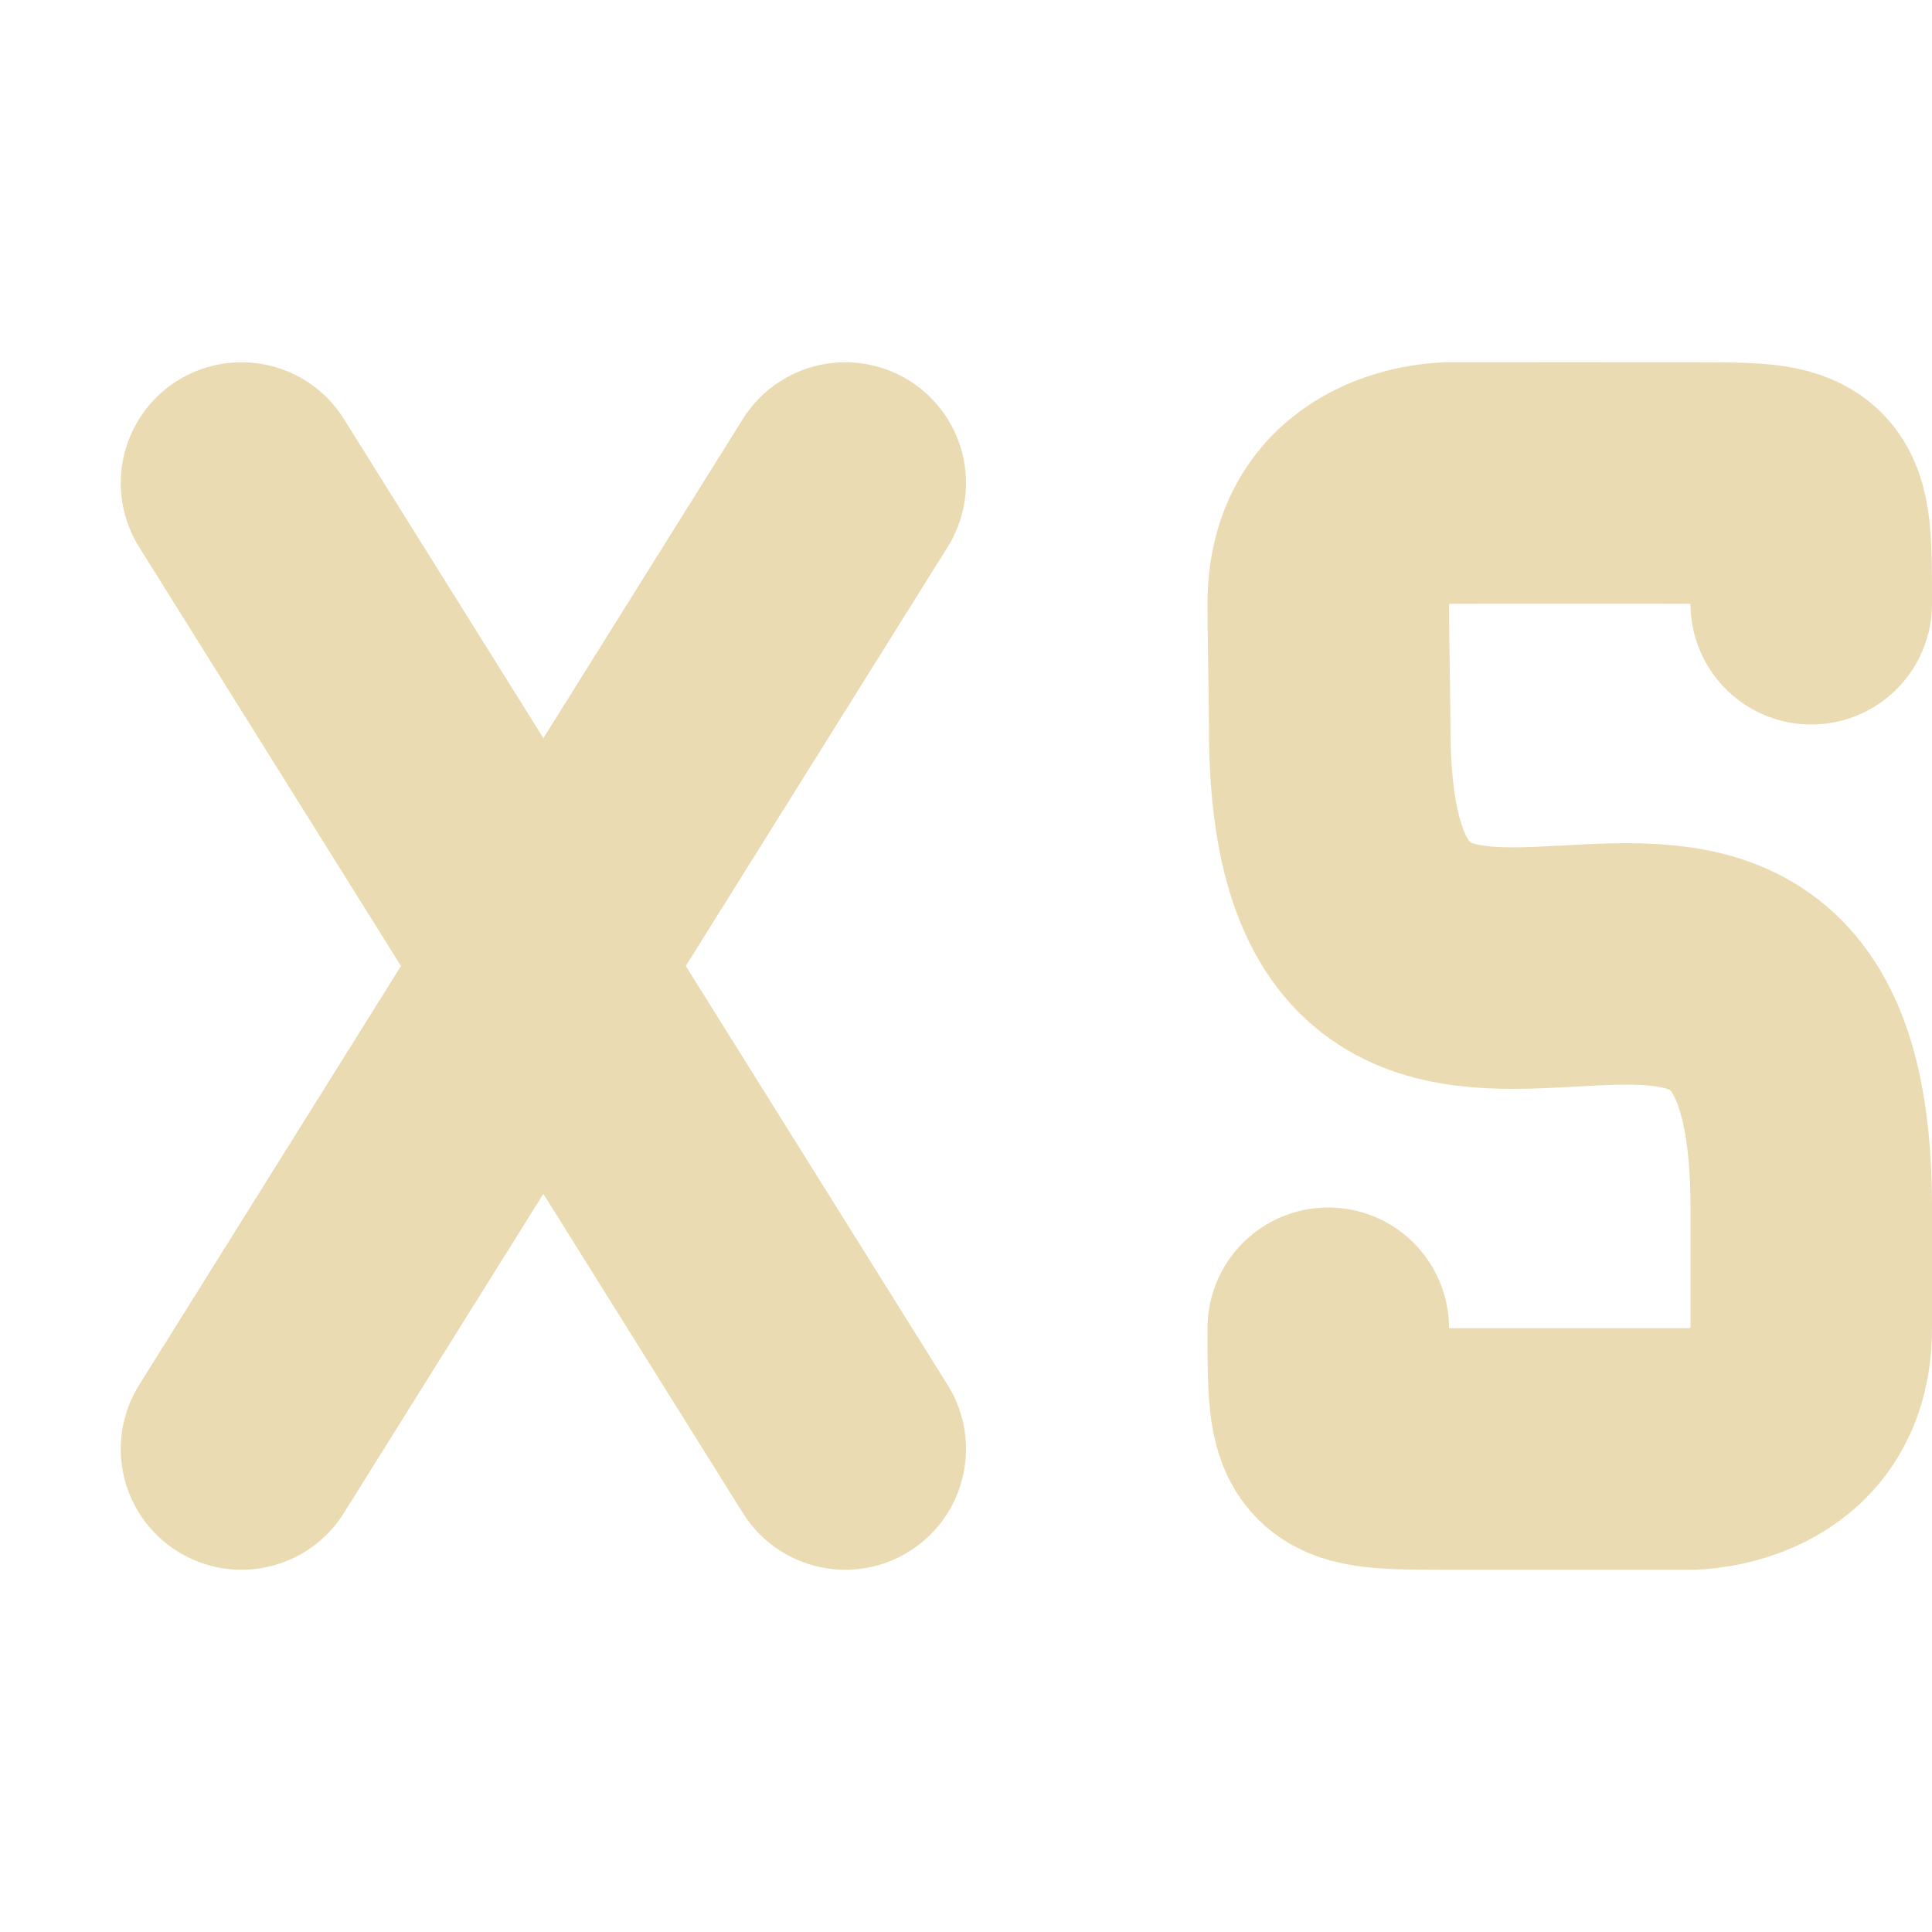
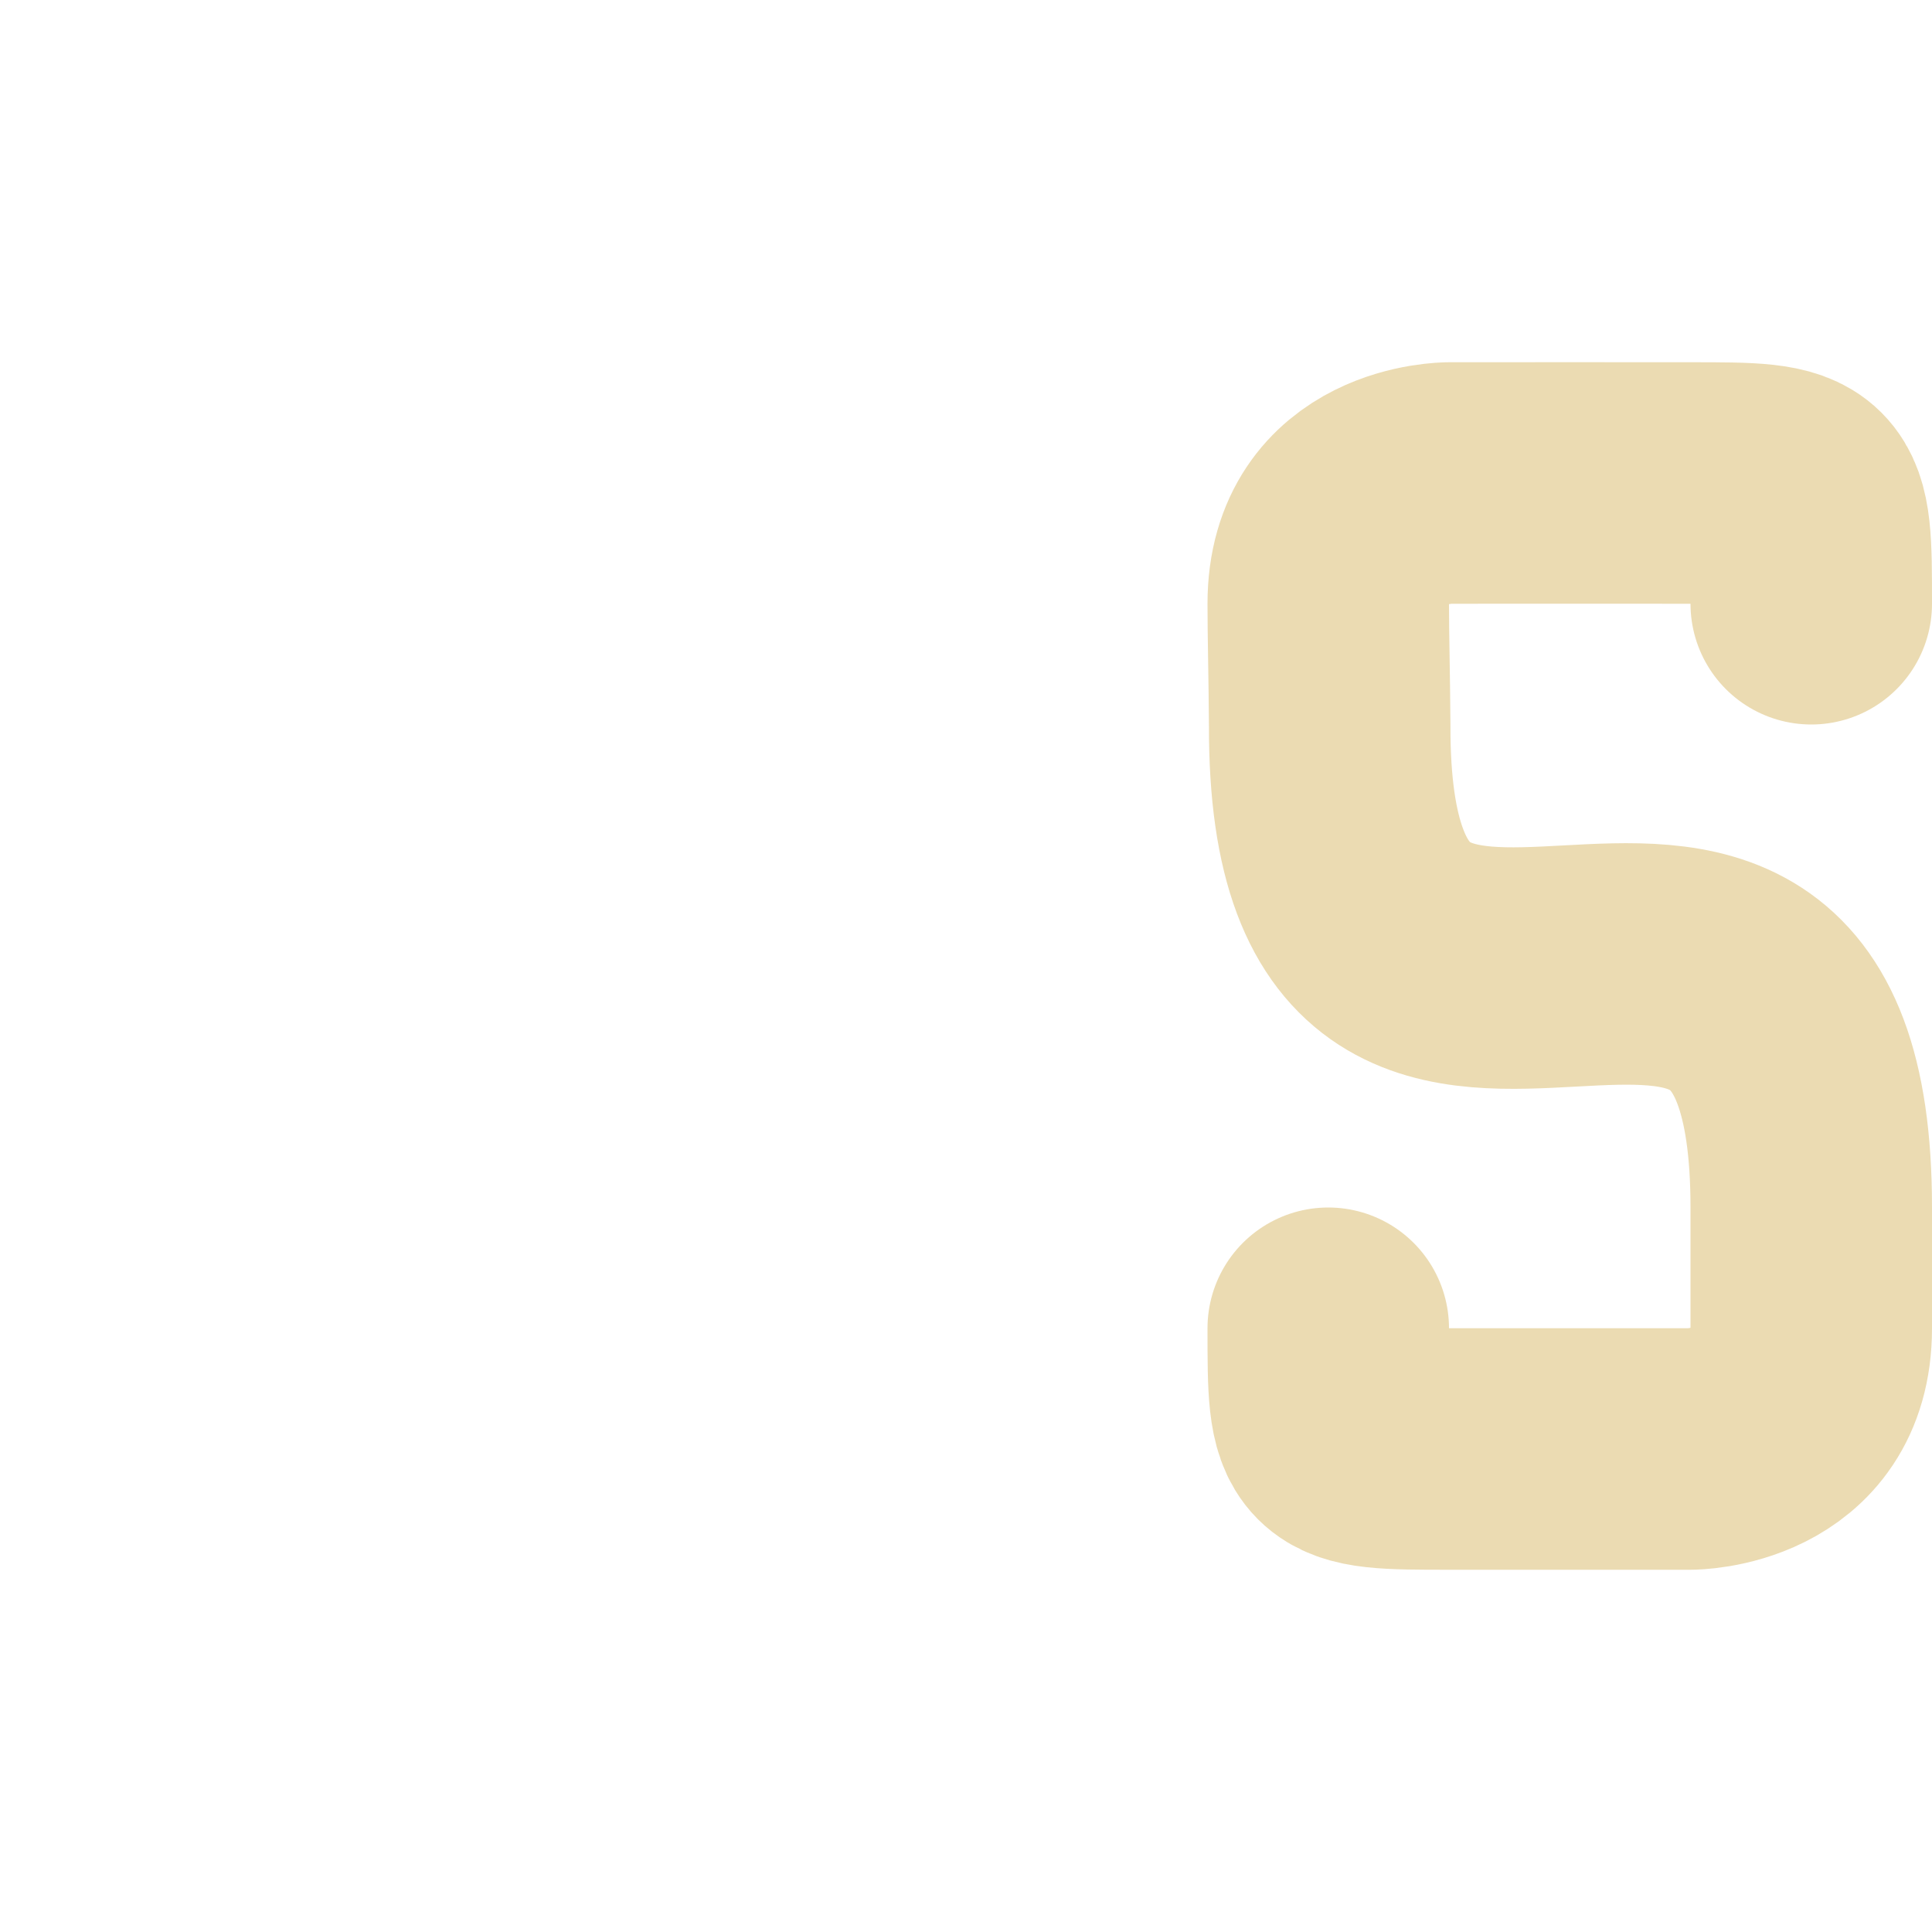
<svg xmlns="http://www.w3.org/2000/svg" width="16" height="16" version="1.1">
  <defs>
    <style id="current-color-scheme" type="text/css">.ColorScheme-Text { color:#ebdbb2; } .ColorScheme-Highlight { color:#458588; } .ColorScheme-NeutralText { color:#fe8019; } .ColorScheme-PositiveText { color:#689d6a; } .ColorScheme-NegativeText { color:#fb4934; }</style>
  </defs>
-   <path class="ColorScheme-Text" d="m7 4-5 8m0-8 5 8" fill="none" stroke="currentColor" stroke-linecap="round" stroke-width="2" />
  <path class="ColorScheme-Text" d="m11 11c0 1 0 1 1 1 0.359 0 0.425 2.17e-4 1 3.1e-5 0.455-1.1e-4 -1.1e-5 -3.1e-5 1-3.1e-5 0 0 1 0 1-1l8e-6 -1c0-4.214-4 0.211-3.988-3.991-0.003-0.42-0.012-0.745-0.012-1.009 0-1 1-1 1-1 0.252 0 0.632-4.499e-4 1-4.492e-4 0.348 0 0.741 4.492e-4 1 4.492e-4 1 0 1 0 1 1" fill="none" stroke="currentColor" stroke-linecap="round" stroke-linejoin="round" stroke-width="2" />
</svg>